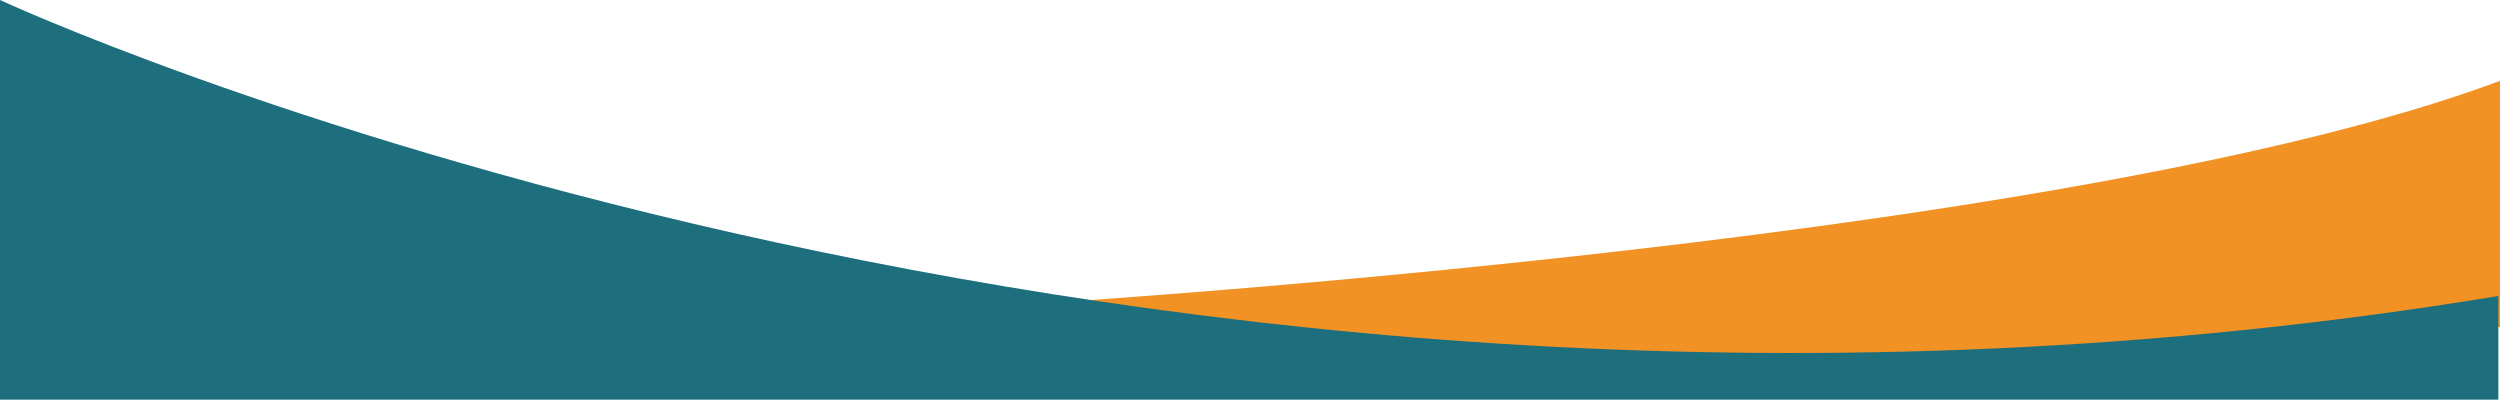
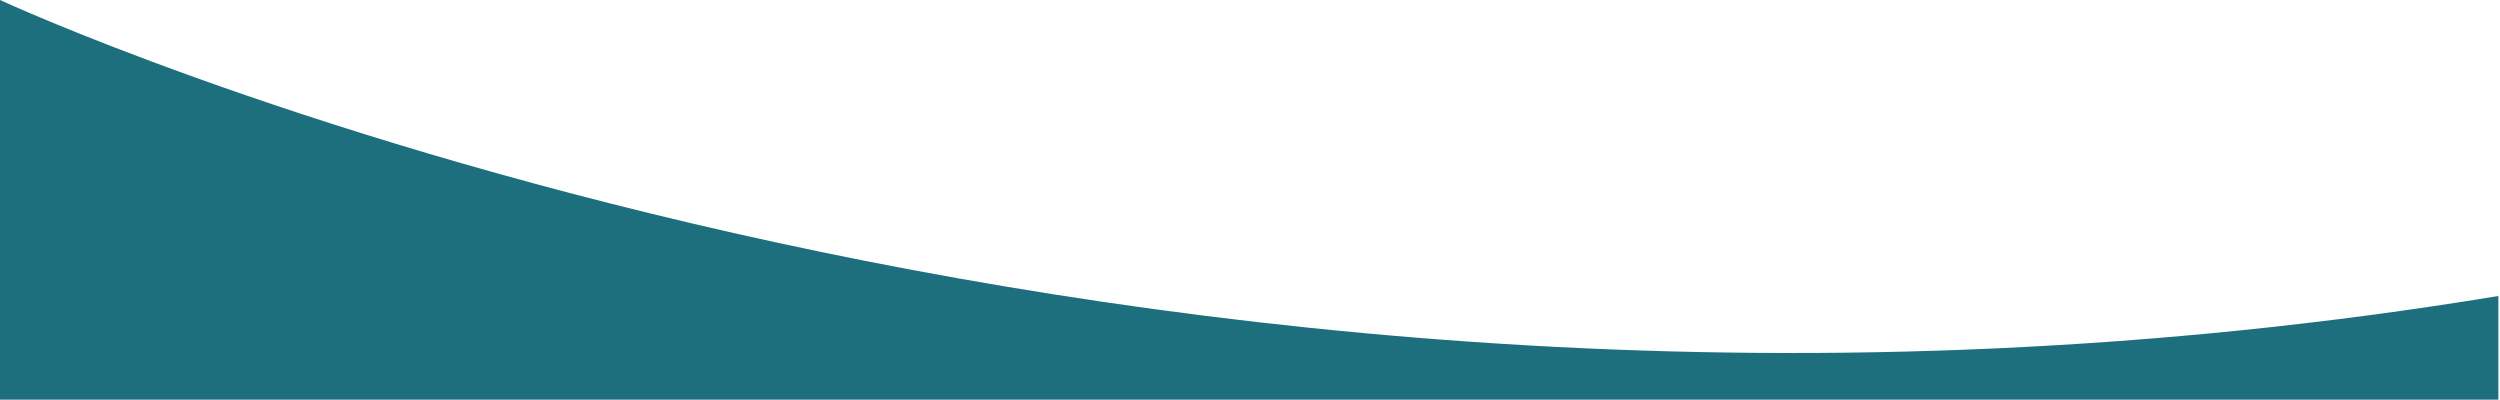
<svg xmlns="http://www.w3.org/2000/svg" width="1921.26" height="307.136" viewBox="0 0 1921.26 307.136">
  <g id="BG_Wave_4" data-name="BG Wave 4" transform="translate(960.63 716.608)">
    <g id="Group_589" data-name="Group 589" transform="translate(-960.63 -716.609)">
-       <path id="Path_4589" data-name="Path 4589" d="M739.8,237.028h0c326.067,63.718,736.043,95.226,1180.2,14.308h1.26V62.114C1577.7,190.867,739.8,237.028,739.8,237.028Z" fill="#f29124" />
      <path id="Path_4590" data-name="Path 4590" d="M0,0S863.269,401.711,1920,227.472v79.664H0Z" fill="#1d6f7e" />
    </g>
  </g>
</svg>